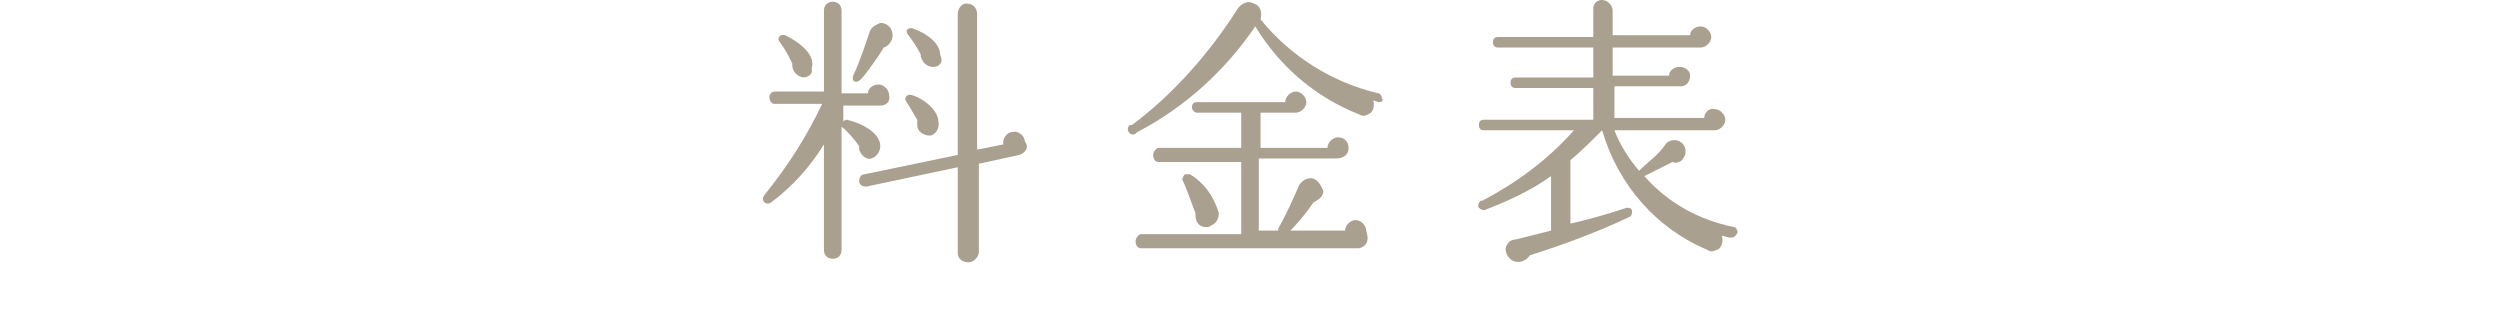
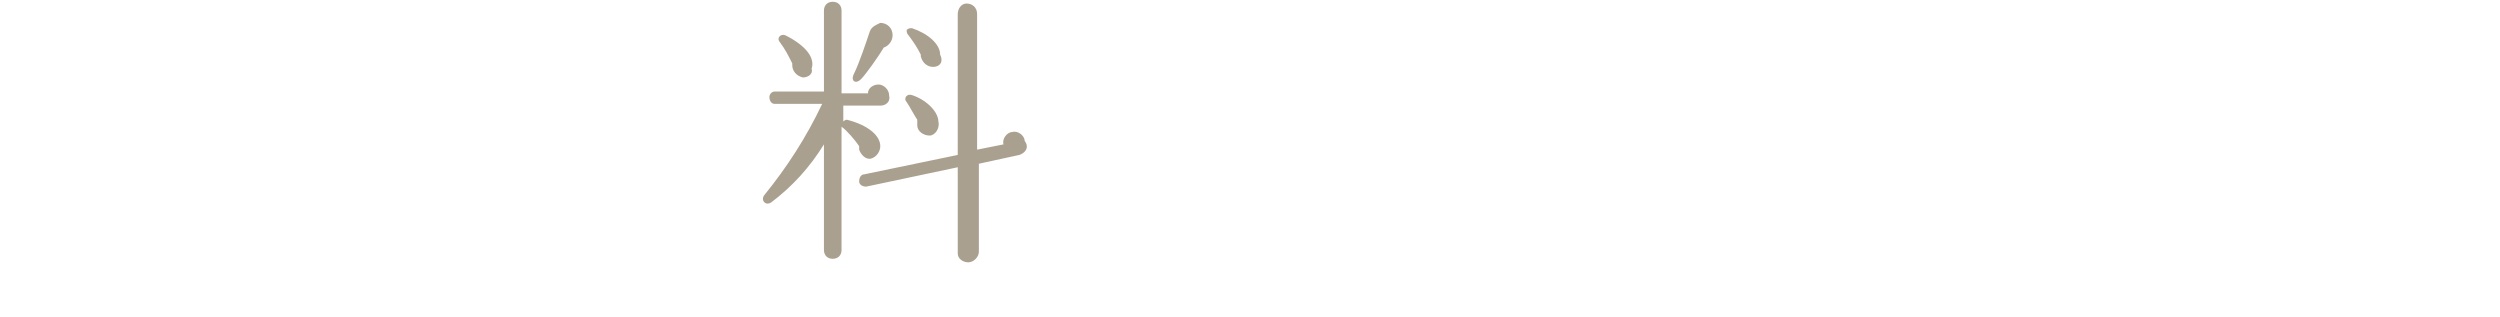
<svg xmlns="http://www.w3.org/2000/svg" version="1.1" id="レイヤー_1" x="0px" y="0px" viewBox="0 0 142 18" style="enable-background:new 0 0 142 18;" xml:space="preserve">
  <style type="text/css">
	.st0{fill:#AAA08F;}
</style>
  <title>m_nav7-o</title>
  <g id="レイヤー_2">
    <g id="main_menu">
      <path class="st0" d="M50,6h-2.1v0.9c0.1-0.1,0.2-0.1,0.2-0.1C49.3,7.1,50,7.7,50,8.3c0,0.3-0.2,0.6-0.5,0.7    c-0.3,0.1-0.6-0.2-0.7-0.5c0-0.1,0-0.1,0-0.2c-0.2-0.3-0.7-0.9-1-1.1v7c0,0.3-0.2,0.5-0.5,0.5s-0.5-0.2-0.5-0.5l0,0v-6    c-0.8,1.3-1.8,2.4-3,3.3c-0.3,0.2-0.6-0.1-0.4-0.4c1.3-1.6,2.4-3.3,3.3-5.2H44c-0.2,0-0.3-0.2-0.3-0.4c0-0.1,0.1-0.3,0.3-0.3h2.8    V0.6c0-0.3,0.2-0.5,0.5-0.5s0.5,0.2,0.5,0.5v4.7h1.5c0-0.3,0.3-0.5,0.6-0.5c0.3,0,0.6,0.3,0.6,0.6l0,0C50.6,5.8,50.3,6,50,6z     M45.6,4.4C45.2,4.3,45,4,45,3.7c0,0,0-0.1,0-0.1c-0.2-0.4-0.4-0.8-0.7-1.2c-0.2-0.2,0-0.5,0.3-0.4c1.2,0.6,1.7,1.3,1.5,1.9    C46.2,4.2,45.9,4.4,45.6,4.4z M50.2,2.7c-0.3,0.5-1,1.5-1.3,1.8c-0.3,0.3-0.6,0.1-0.4-0.3c0.3-0.6,0.7-1.8,0.9-2.4    c0.1-0.3,0.4-0.4,0.6-0.5c0.4,0,0.7,0.3,0.7,0.7C50.7,2.3,50.5,2.6,50.2,2.7z M57.9,8.8l-2.3,0.5v5c0,0.3-0.3,0.6-0.6,0.6    c0,0,0,0,0,0c-0.3,0-0.6-0.2-0.6-0.5c0,0,0,0,0,0V9.5l-5.2,1.1c-0.2,0-0.4-0.1-0.4-0.3c0,0,0,0,0,0c0-0.2,0.1-0.4,0.3-0.4    c0,0,0,0,0,0l5.3-1.1v-8c0-0.3,0.2-0.6,0.5-0.6c0,0,0,0,0,0c0.3,0,0.6,0.2,0.6,0.6c0,0,0,0,0,0v7.7l1.5-0.3    c-0.1-0.3,0.2-0.7,0.5-0.7c0.3-0.1,0.7,0.2,0.7,0.5C58.5,8.4,58.2,8.7,57.9,8.8L57.9,8.8z M52.8,7.7c-0.3,0-0.7-0.2-0.7-0.6    c0-0.1,0-0.2,0-0.3c-0.2-0.3-0.4-0.7-0.6-1c-0.2-0.2,0-0.5,0.3-0.4c0.9,0.3,1.5,1,1.5,1.5C53.4,7.3,53.1,7.7,52.8,7.7    C52.8,7.7,52.8,7.7,52.8,7.7z M53,3.8c-0.3,0-0.6-0.2-0.7-0.6c0,0,0-0.1,0-0.1c-0.2-0.4-0.4-0.7-0.7-1.1c-0.1-0.1-0.1-0.2-0.1-0.3    c0.1-0.1,0.2-0.1,0.3-0.1c0.9,0.3,1.6,0.9,1.6,1.5C53.6,3.5,53.4,3.8,53,3.8C53,3.8,53,3.8,53,3.8z" />
-       <path class="st0" d="M78.3,5.8L78,5.7c0.1,0.3,0,0.7-0.3,0.8c-0.2,0.1-0.3,0.1-0.5,0c-2.5-1-4.5-2.7-5.9-5c-1.7,2.5-4,4.6-6.7,6    c-0.1,0.1-0.2,0.2-0.4,0.1c-0.1-0.1-0.2-0.2-0.1-0.4c0-0.1,0.1-0.1,0.2-0.1c2.4-1.8,4.4-4.1,6-6.6c0.2-0.3,0.6-0.5,0.9-0.3    c0.4,0.1,0.5,0.5,0.4,0.9c1.7,2.1,4.1,3.6,6.7,4.2c0.1,0,0.2,0.2,0.2,0.3C78.6,5.7,78.5,5.8,78.3,5.8z M77.2,14.1H64.8    c-0.2,0-0.3-0.2-0.3-0.4c0-0.2,0.2-0.4,0.3-0.4h5.7V9.2h-4.7c-0.2,0-0.3-0.2-0.3-0.4c0-0.2,0.2-0.4,0.3-0.4h4.7v-2H68    c-0.2,0-0.3-0.2-0.3-0.3c0,0,0,0,0,0c0-0.2,0.1-0.3,0.3-0.3c0,0,0,0,0,0H73c0-0.3,0.3-0.6,0.6-0.6c0.3,0,0.6,0.3,0.6,0.6    c0,0.3-0.3,0.6-0.6,0.6h-2v2h3.8c0-0.3,0.3-0.6,0.6-0.6c0.4,0,0.6,0.3,0.6,0.6c0,0.4-0.3,0.6-0.7,0.6h-4.4v4.1h4.9    c0-0.3,0.3-0.6,0.6-0.6c0.3,0,0.6,0.3,0.6,0.6c0,0,0,0,0,0C77.8,13.7,77.6,14,77.2,14.1C77.2,14,77.2,14.1,77.2,14.1L77.2,14.1z     M68.5,12.9c-0.4,0-0.6-0.3-0.6-0.7c0,0,0-0.1,0-0.1c-0.2-0.5-0.5-1.4-0.7-1.8c-0.1-0.1,0-0.3,0.1-0.4c0.1,0,0.2,0,0.3,0    c0.8,0.5,1.3,1.2,1.6,2.1c0.1,0.3-0.1,0.7-0.4,0.8C68.7,12.9,68.6,12.9,68.5,12.9L68.5,12.9z M74.6,11.5c-0.4,0.6-0.9,1.2-1.5,1.8    c-0.1,0.1-0.3,0.1-0.4,0c-0.1-0.1-0.1-0.2-0.1-0.3c0.4-0.7,0.9-1.8,1.2-2.5c0.2-0.3,0.6-0.5,0.9-0.3c0.2,0.1,0.3,0.3,0.4,0.5    C75.3,11,75,11.3,74.6,11.5C74.6,11.5,74.6,11.5,74.6,11.5L74.6,11.5z" />
-       <path class="st0" d="M98.3,13.5c-0.2,0-0.3-0.1-0.5-0.1c0.1,0.3,0,0.7-0.3,0.8c-0.2,0.1-0.4,0.1-0.5,0c-2.9-1.2-5.1-3.7-6-6.8l0,0    c-0.6,0.6-1.2,1.2-1.8,1.7v3.6c0.9-0.2,2-0.5,3.2-0.9c0.1,0,0.3,0,0.3,0.2c0,0.1,0,0.2-0.1,0.3c-1.9,0.9-3.8,1.6-5.7,2.2    c-0.2,0.3-0.6,0.5-1,0.3c0,0,0,0,0,0c-0.3-0.2-0.5-0.6-0.3-0.9c0.1-0.2,0.3-0.3,0.5-0.3l2-0.5V10c-1.1,0.8-2.4,1.4-3.7,1.9    c-0.1,0.1-0.3,0-0.4-0.1c-0.1-0.1,0-0.3,0.1-0.4c0,0,0,0,0.1,0c1.9-1,3.7-2.3,5.2-4h-5.1c-0.2,0-0.3-0.1-0.3-0.3c0,0,0,0,0,0    c0-0.2,0.1-0.3,0.3-0.3c0,0,0,0,0,0h6.2V5h-4.4c-0.2,0-0.3-0.1-0.3-0.3c0,0,0,0,0,0c0-0.2,0.1-0.3,0.3-0.3c0,0,0,0,0,0h4.4V2.7    h-5.4c-0.2,0-0.3-0.1-0.3-0.3c0,0,0,0,0,0c0-0.2,0.1-0.3,0.3-0.3c0,0,0,0,0,0h5.4V0.5C90.5,0.2,90.7,0,91,0c0.3,0,0.6,0.3,0.6,0.6    V2H96c0-0.3,0.3-0.5,0.6-0.5c0.3,0,0.6,0.3,0.6,0.6c0,0.3-0.3,0.6-0.6,0.6h-5v1.6h3.2c0-0.3,0.3-0.5,0.6-0.5C95.7,3.8,96,4,96,4.3    c0,0,0,0,0,0c0,0.3-0.2,0.6-0.5,0.6c0,0,0,0,0,0h-3.8v1.8h5.1c0-0.3,0.3-0.6,0.6-0.5c0.3,0,0.6,0.3,0.6,0.6c0,0,0,0,0,0    c0,0.3-0.3,0.6-0.6,0.6l0,0h-5.7C92,8.2,92.5,9,93.1,9.7c0.5-0.5,1.1-0.9,1.5-1.5c0.2-0.3,0.7-0.3,0.9-0.1    c0.3,0.2,0.3,0.7,0.1,0.9c-0.1,0.2-0.4,0.3-0.6,0.2c-0.6,0.3-1.4,0.7-1.6,0.8c1.3,1.5,3.1,2.5,5.1,2.9c0.1,0,0.2,0.2,0.2,0.3    C98.6,13.4,98.5,13.5,98.3,13.5L98.3,13.5z" />
    </g>
  </g>
</svg>